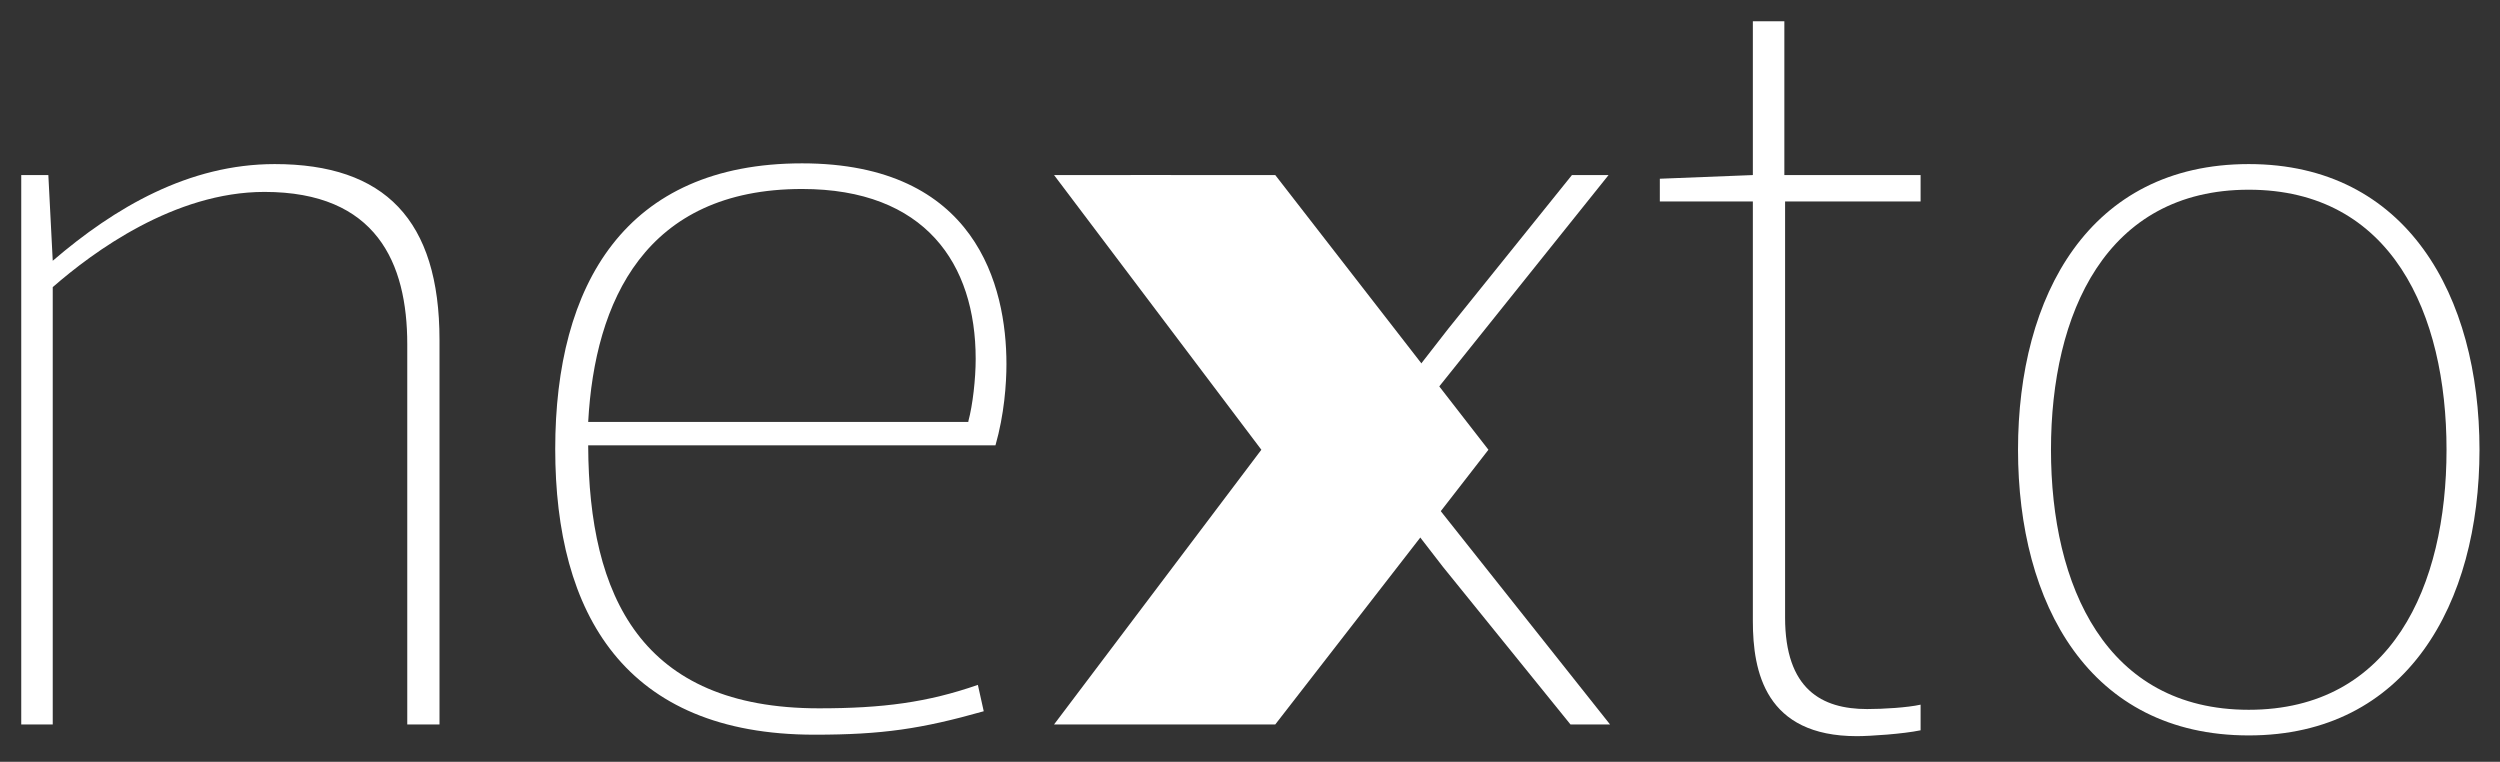
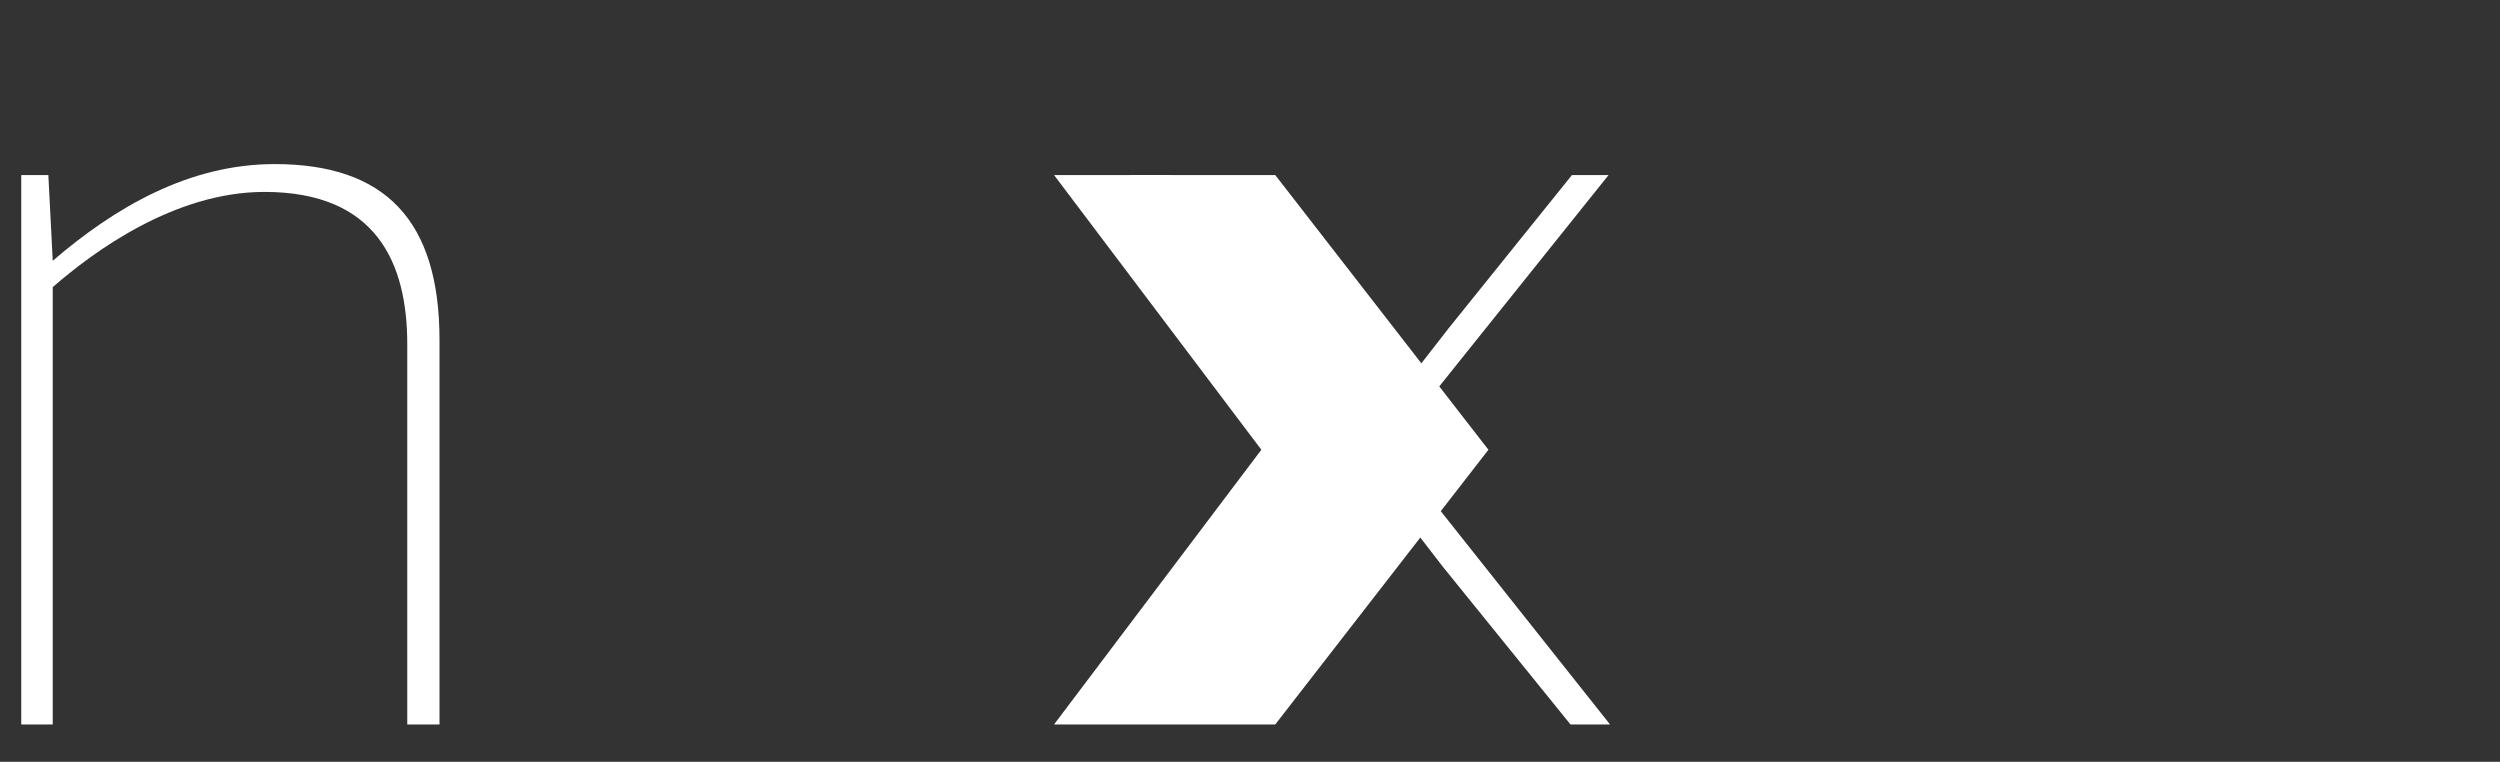
<svg xmlns="http://www.w3.org/2000/svg" version="1.1" id="Livello_1" x="0px" y="0px" viewBox="0 0 341.3 104" style="enable-background:new 0 0 341.3 104;" xml:space="preserve">
  <rect x="0" y="0" width="341.3" height="104" fill="#333333" stroke="none" />
  <style type="text/css">
	.st0{fill:#FFFFFF;}
</style>
  <g>
    <g>
      <path class="st0" d="M7.3,98.9H2.9v-75h3.7l0.6,11.7c8.5-7.3,18.6-13.2,30.3-13.2c15,0,22.5,7.6,22.5,24v52.5h-4.4V47    c0-11.1-4.2-20.8-19.5-20.8c-12.3,0-23.4,8.2-28.9,13V98.9z" />
-       <path class="st0" d="M80.3,60.9c0.1,20.5,7.2,35.8,31.5,35.8c8.7,0,14.8-0.8,21.7-3.2l0.8,3.6c-8.5,2.4-13.8,3.2-23.1,3.2    c-25.9,0-35.4-16.5-35.4-39c0-22.5,9.6-39,33.7-39c23.8,0,27.9,16.8,27.9,27.4c0,2.7-0.3,6.9-1.5,11.1H80.3z M132.2,57.5    c0.6-2.2,1-5.8,1-8.5c0-13-6.9-23.2-23.7-23.2c-21.4,0-28.3,15.3-29.2,31.8H132.2z" />
    </g>
    <g>
      <path class="st0" d="M154.3,23.9h5.5l17.2,21.6l9.9,12.9h0.3l10.5-13.5l16.9-21h5l-29.8,37.2l30,37.8h-5.4L197,77.4l-10.2-13.2    h-0.3L176,78l-16.6,20.8h-5.1L184,61.1L154.3,23.9z" />
-       <path class="st0" d="M243.7,27.5v56.8c0,9.8,5,12.5,11.2,12.5c2.2,0,5.5-0.2,7.3-0.6v3.5c-2.4,0.5-6.9,0.8-8.7,0.8    c-12.5,0-14.2-8.8-14.2-15.7V27.5h-12.7v-3.1l12.7-0.5v-21h4.3v21h18.6v3.6H243.7z" />
    </g>
    <g>
-       <path class="st0" d="M275.5,61.4c0-21,9.7-39,31.5-39c21.6,0,31.5,18,31.5,39c0,21-9.9,39-31.5,39    C285.2,100.4,275.5,82.4,275.5,61.4z M280,61.4c0,18.6,7.5,35.5,27,35.5s27-16.9,27-35.5c0-18.6-7.5-35.5-27-35.5    S280,42.8,280,61.4z" />
-     </g>
+       </g>
    <polygon class="st0" points="174.1,23.9 203.2,61.4 174.1,98.9 143.9,98.9 172.2,61.4 143.9,23.9 174.1,23.9  " />
  </g>
</svg>